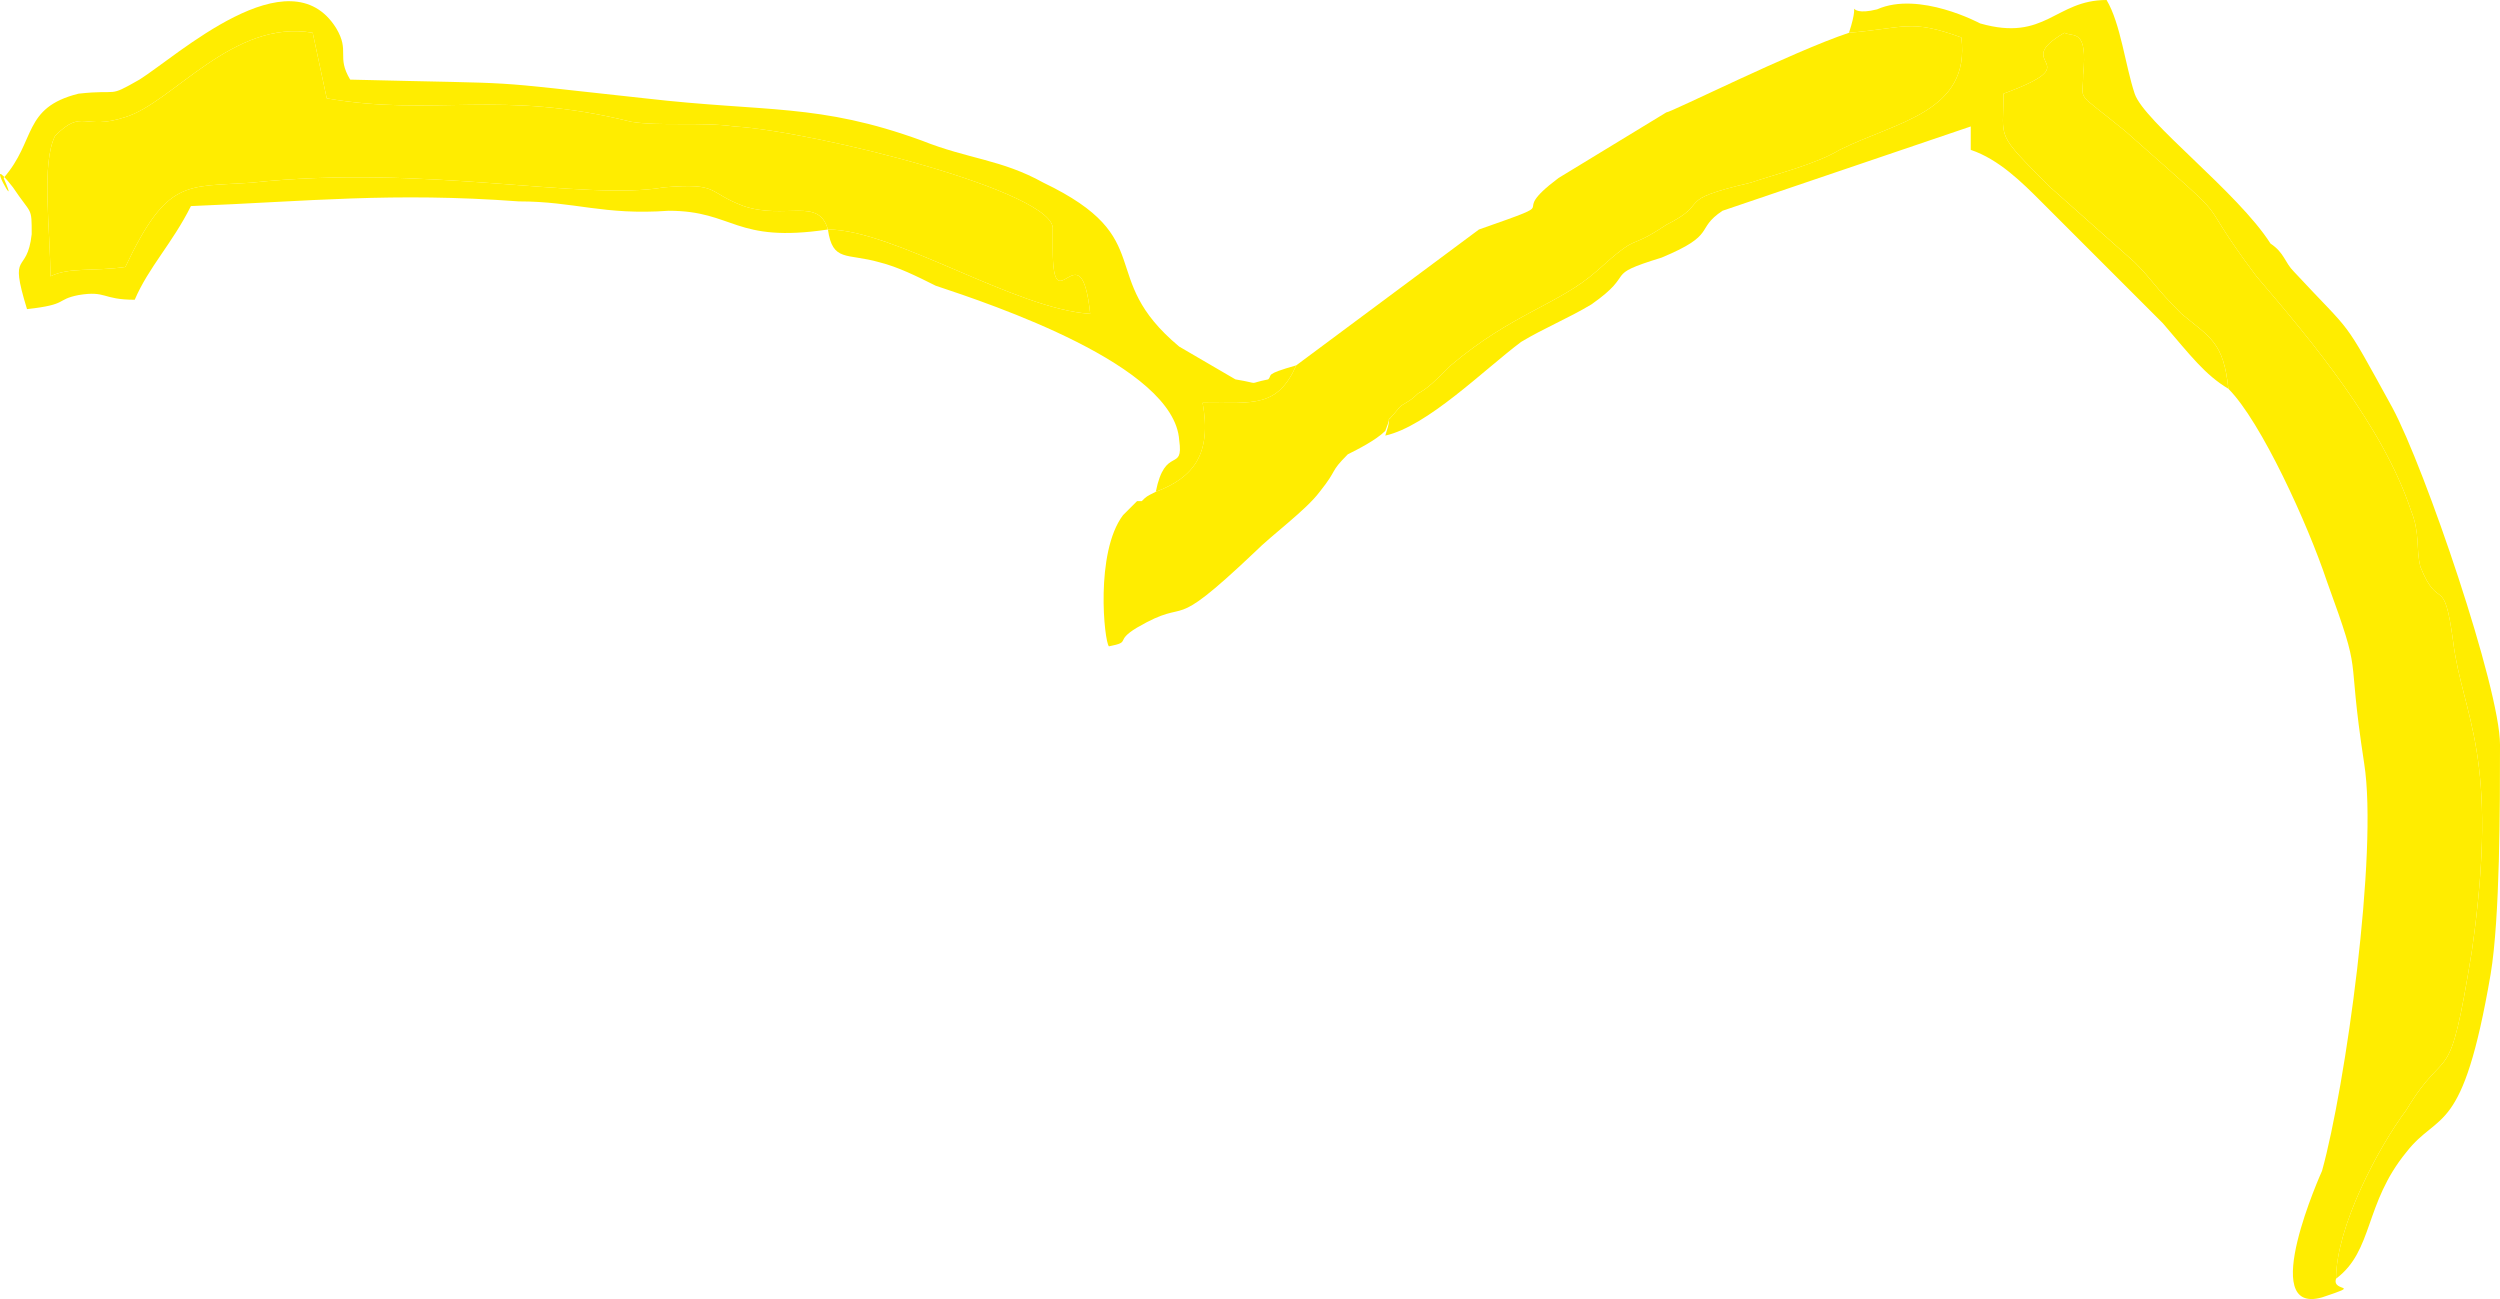
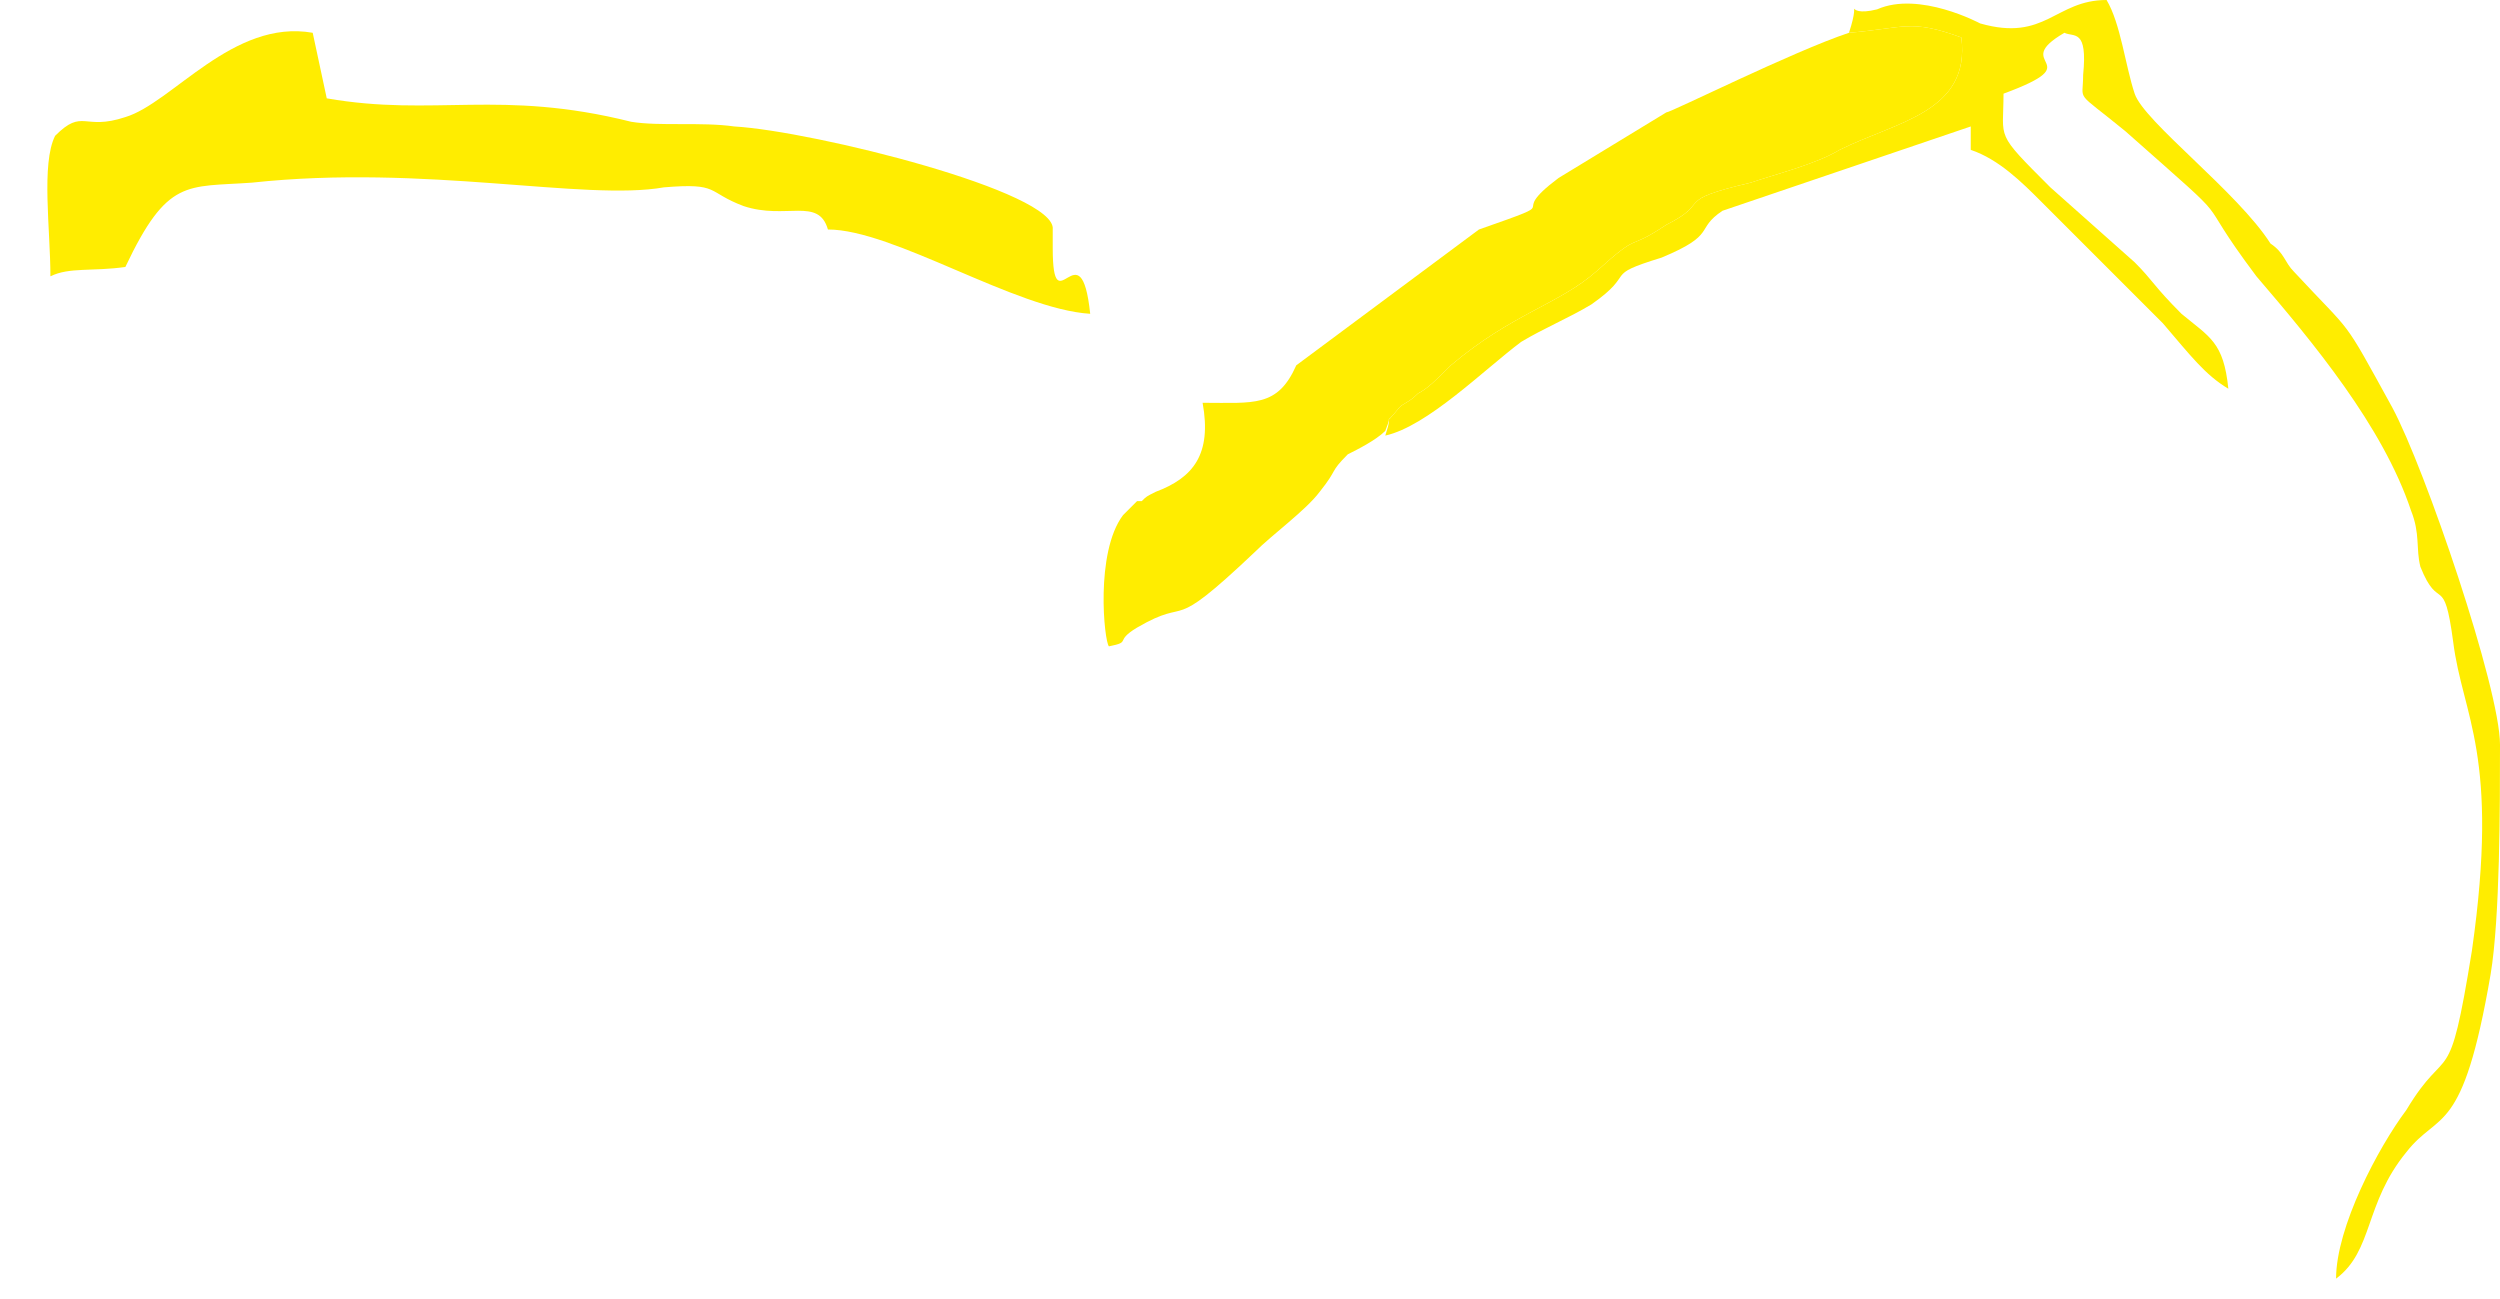
<svg xmlns="http://www.w3.org/2000/svg" xml:space="preserve" width="130.129mm" height="67.618mm" version="1.1" style="shape-rendering:geometricPrecision; text-rendering:geometricPrecision; image-rendering:optimizeQuality; fill-rule:evenodd; clip-rule:evenodd" viewBox="0 0 1947278 1011849">
  <defs>
    <style type="text/css">
   
    .fil0 {fill:#FFED00}
   
  </style>
  </defs>
  <g id="Capa_x0020_1">
-     <path class="fil0" d="M1735684 302797c25538,25538 62019,105798 76612,149576 29187,80261 14593,47426 29187,142280 10944,69316 -14594,251727 -32835,317394 0,0 -51074,113095 0,98502 32835,-10945 7297,-3648 10945,-14593 0,-40131 32834,-102150 54723,-131337 32834,-54722 32834,-10944 51074,-124040 21890,-153224 -7297,-182410 -14593,-240781 -7297,-54723 -10945,-21890 -25538,-58371 -3648,-14593 0,-25538 -7297,-43780 -21889,-65667 -76612,-131336 -120391,-182411 -54723,-72964 -7297,-29186 -102151,-113095 -40131,-32834 -32834,-21889 -32834,-43779 3648,-36483 -7297,-29186 -14593,-32835 -43780,25538 21889,21890 -47426,47427 0,36482 -7297,29186 36482,72964l65668 58371c14593,14593 14593,18241 36483,40131 21889,18241 32834,21889 36482,58371l0 0 2 6z" />
    <path class="fil0" d="M1009689 284555c-14593,32835 -32835,29186 -72964,29186 7296,40131 -7297,58371 -36483,69316 -7297,3649 -7297,3649 -10945,7297 0,0 -3648,0 -3648,0 0,0 -3649,3648 -3649,3648l-7296 7297c-21890,29186 -14593,98502 -10945,102150 18241,-3648 3648,-3648 21890,-14593 43779,-25538 21889,7296 91205,-58371 14593,-14593 40131,-32835 51075,-47426 14593,-18242 7296,-14593 21889,-29187 7297,-3648 21890,-10944 29186,-18241 7297,-18241 -3648,0 10945,-18241 3649,-3649 7297,-3649 14593,-10945 7297,-3648 14593,-10945 25538,-21890 47426,-40131 83909,-47426 113095,-72964 36483,-32834 21890,-14593 54723,-36483 36483,-18241 3648,-18241 65668,-32834 21889,-7297 51074,-14593 69315,-25538 43780,-21890 102151,-29186 94854,-87557 -40131,-14593 -43779,-7297 -87557,-3649 -43779,14594 -138632,62020 -142280,62020l-83909 51074c-43779,32835 10945,14593 -62019,40131l-142280 105799 0 0 -1 1z" />
    <path class="fil0" d="M644867 178757c51074,0 145928,62019 204300,65667 -7296,-69316 -29186,10945 -29186,-51074l0 -14593c3648,-29187 -186059,-76613 -248078,-80261 -25538,-3648 -58371,0 -80261,-3648 -102150,-25538 -153225,-3649 -237133,-18242l-10945 -51074c-62020,-10945 -109447,54723 -145928,65667 -32835,10945 -32835,-7296 -54723,14594 -10945,21889 -3648,72964 -3648,109446 14593,-7296 32834,-3648 58371,-7296 32834,-69316 47426,-62019 98502,-65668 134983,-14593 259023,14593 321042,3649 43779,-3649 32835,3648 62019,14593 32835,10945 58371,-7297 65668,18241l0 0 0 -1z" />
-     <path class="fil0" d="M644867 178757c-7297,-25538 -32835,-7297 -65668,-18242 -29186,-10945 -18241,-18241 -62019,-14593 -62019,10945 -186059,-18241 -321042,-3648 -51075,3648 -65668,-3648 -98502,65667 -25538,3649 -43780,0 -58371,7297 0,-36483 -7297,-87557 3648,-109447 21890,-21890 21890,-3648 54723,-14593 36482,-10945 83908,-76612 145928,-65668l10945 51075c83908,14593 134983,-7297 237133,18241 21890,3649 54723,0 80261,3649 62019,3648 251726,51074 248078,80260l0 14593c0,62019 21890,-18241 29186,51075 -58371,-3649 -153224,-65668 -204300,-65668l0 0 0 2zm-623845 62020c32834,-3648 21889,-7296 40131,-10944 21889,-3649 18241,3648 43779,3648 10945,-25538 29186,-43780 43779,-72964 91206,-3649 156873,-10945 255375,-3649 43780,0 65668,10945 116744,7297 51074,0 51074,25538 124040,14593 3648,25538 14593,18242 40131,25538 14593,3648 29186,10945 43779,18241 43780,14594 186059,62020 189708,120392 3648,25538 -10945,3648 -18242,40131 29186,-10945 43780,-29186 36483,-69316 40131,0 58371,3649 72964,-29186 -25538,7297 -18241,7297 -21890,10945 -18241,3648 -3648,3648 -25537,0l-43780 -25538c-65667,-54723 -14593,-83909 -105798,-127688 -32835,-18242 -58371,-18242 -94854,-32835 -80261,-29186 -120392,-21889 -215246,-32834 -134983,-14593 -83908,-10945 -229837,-14593 -10944,-18242 0,-21890 -10944,-40131 -36483,-58371 -124040,21889 -153225,40131 -25538,14593 -14593,7296 -47426,10945 -43780,10944 -32835,36482 -58371,65667 14593,32835 -18242,-25538 7296,7297 14594,21889 14594,14593 14594,36482 -3649,32835 -18242,10945 -3649,58371l0 0 -4 0z" />
    <path class="fil0" d="M1440178 25532c43779,-3648 47426,-10945 87557,3648 7297,58371 -51074,65668 -94854,87557 -18241,10945 -47426,18242 -69315,25538 -62020,14593 -29187,14593 -65668,32835 -32834,21890 -18241,3648 -54723,36483 -29186,25538 -65667,32834 -113095,72964 -10945,10945 -18241,18241 -25538,21889 -7296,7297 -10944,7297 -14593,10945 -14593,18242 -3648,0 -10945,21890 32835,-7297 76613,-51075 105799,-72964 18241,-10945 36483,-18242 54723,-29186 36482,-25538 7296,-21890 54722,-36483 43780,-18242 25538,-21890 47426,-36483l193356 -65667 0 18241c21890,7296 40131,25538 54723,40131l94854 94854c21889,25538 32834,40131 51074,51074 -3648,-36483 -14593,-40131 -36483,-58371 -21889,-21890 -21889,-25538 -36483,-40131l-65667 -58371c-43779,-43779 -36483,-36483 -36483,-72964 69316,-25538 3648,-21890 47426,-47426 7297,3648 18242,-3648 14593,32834 0,21890 -7296,10945 32835,43780 94854,83909 47426,40131 102150,113095 43780,51074 98502,116743 120392,182411 7296,18241 3648,29186 7296,43779 14594,36483 18242,3648 25538,58371 7297,58371 36483,87557 14593,240782 -18241,113095 -18241,69316 -51074,124040 -21890,29186 -54723,91205 -54723,131336 29187,-21889 21890,-58371 54723,-98502 25538,-32834 43779,-10944 65668,-138631 7296,-43779 7296,-131337 7296,-178763 0,-43779 -58371,-215245 -83909,-262671 -40131,-72964 -29186,-54723 -76612,-105799 -7297,-7296 -7297,-14593 -18242,-21890 -25537,-40131 -98502,-94853 -105798,-116743 -7297,-21890 -10945,-54723 -21890,-72964 -40131,0 -47426,32835 -98502,18241 0,0 -47426,-25538 -80260,-10944 -29187,7296 -10945,-14594 -21890,18241l0 0 3 -6z" />
  </g>
</svg>